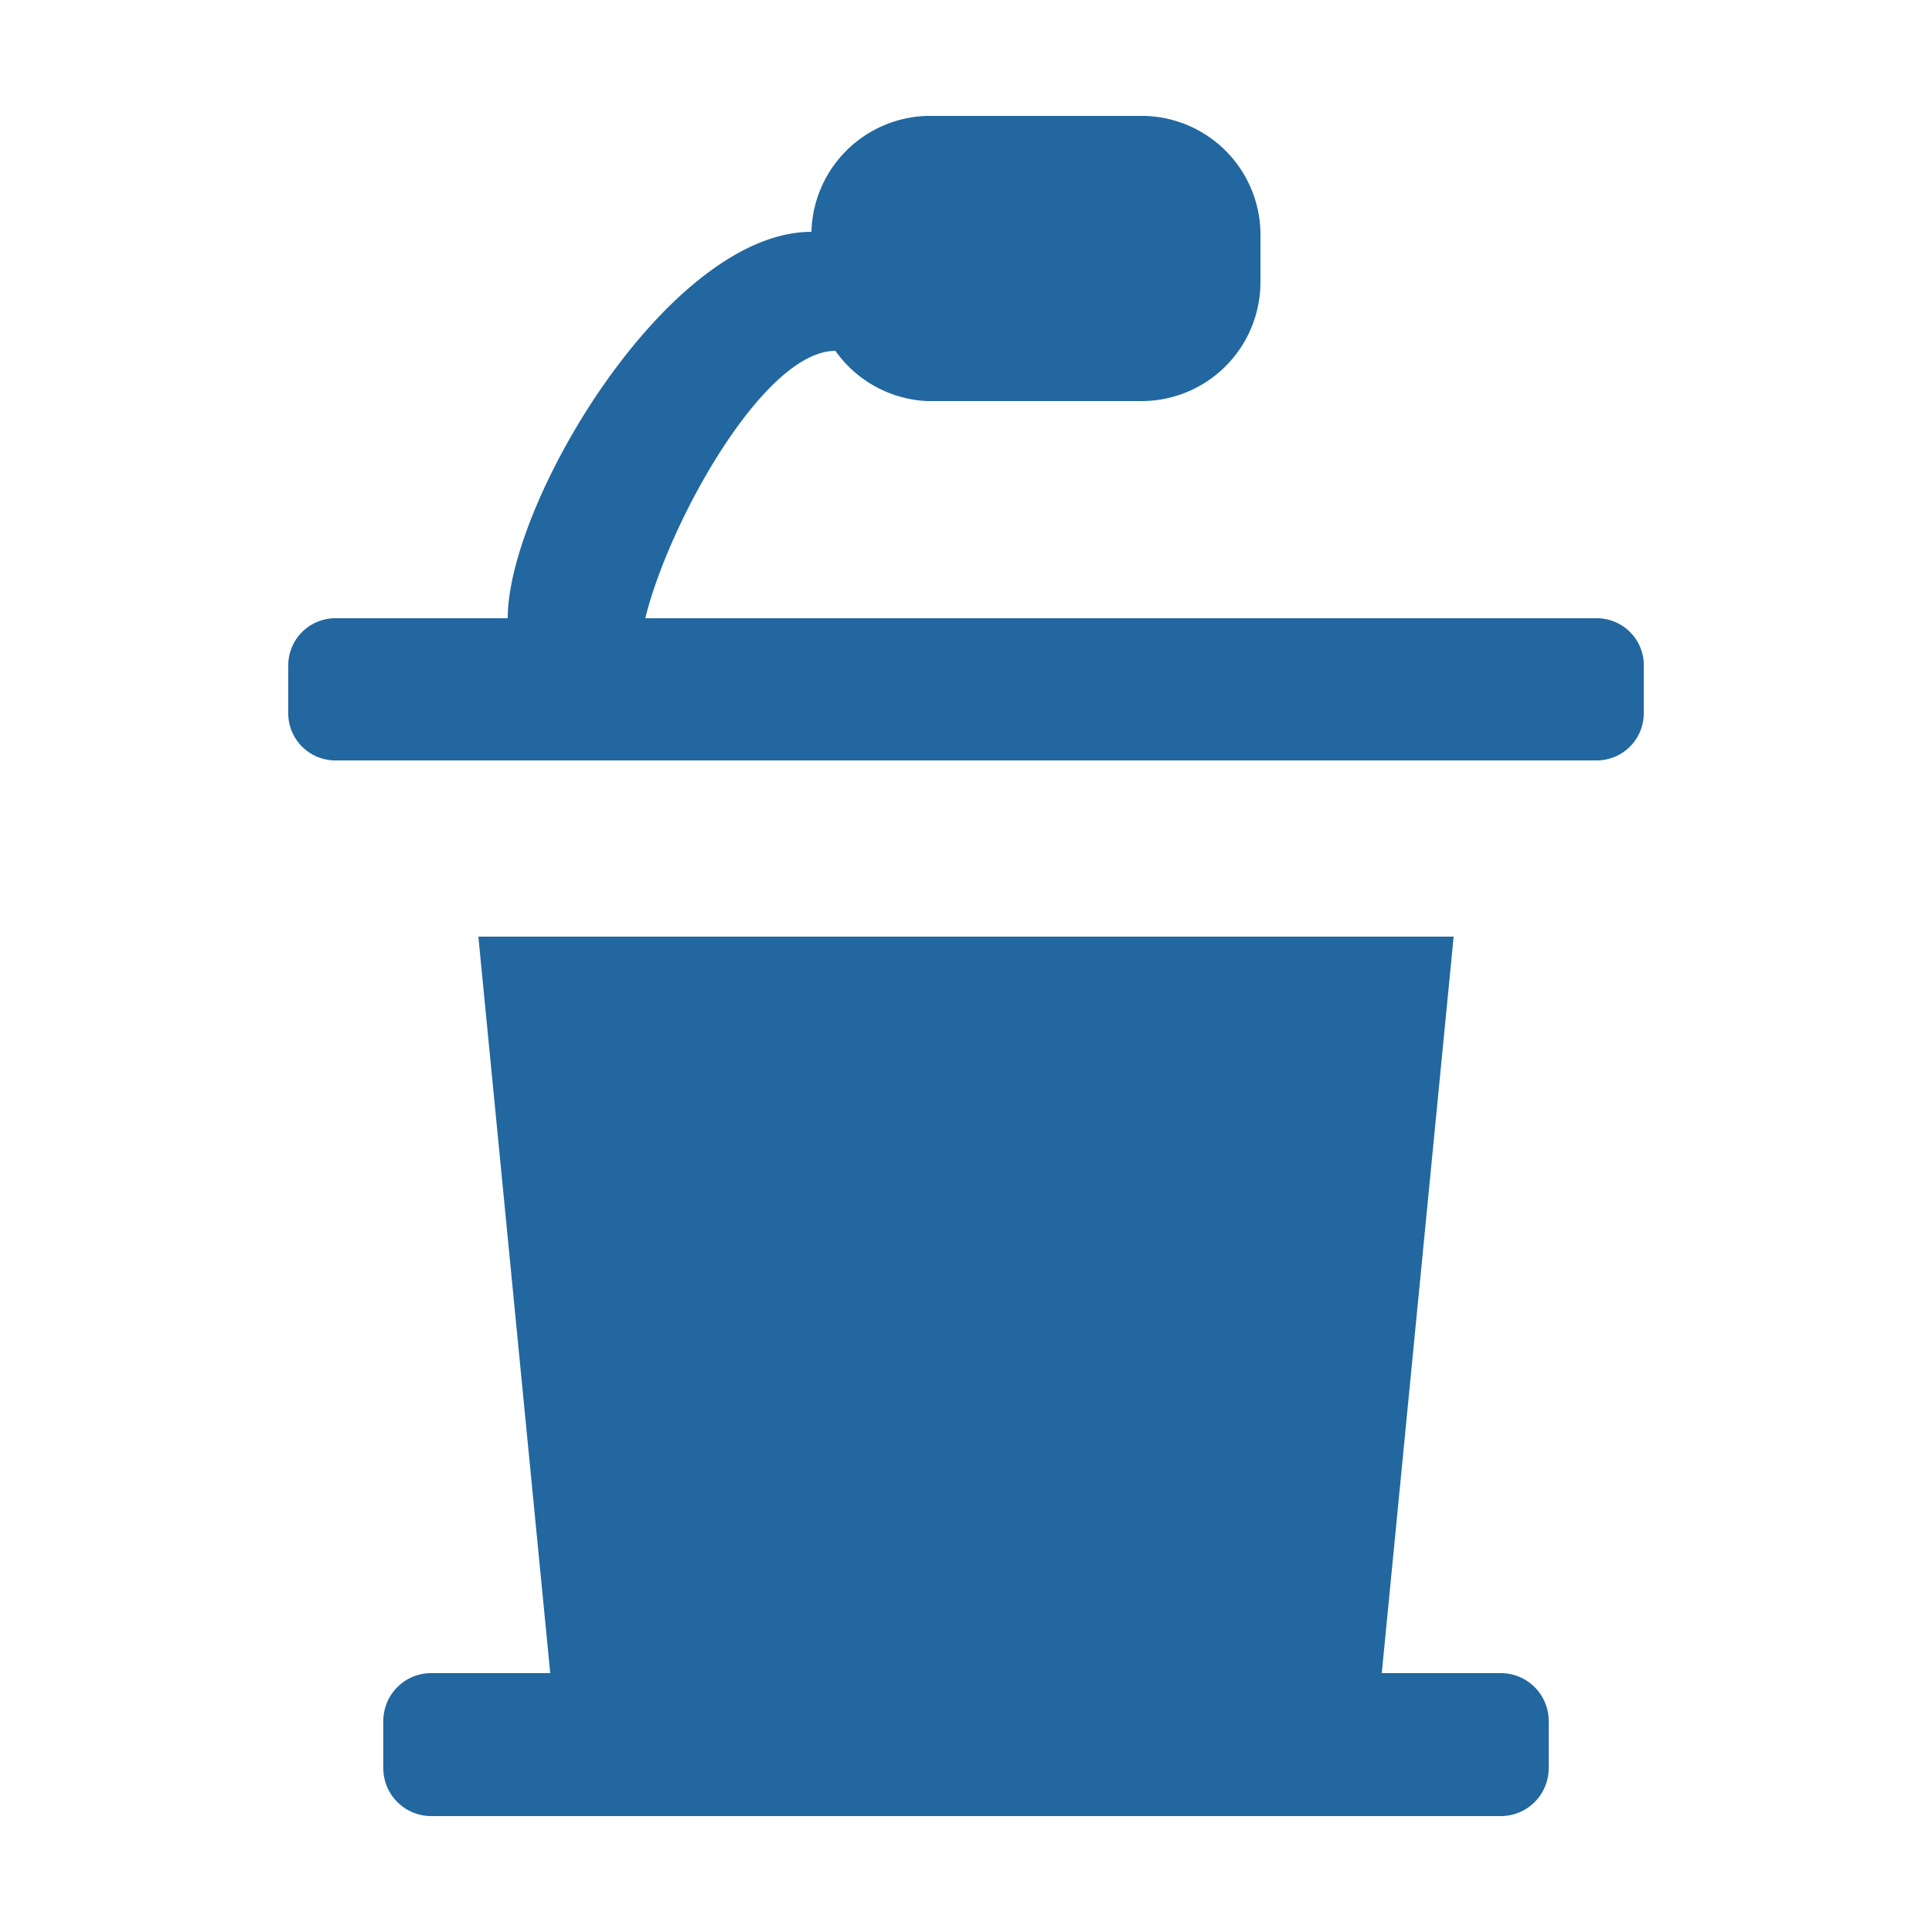
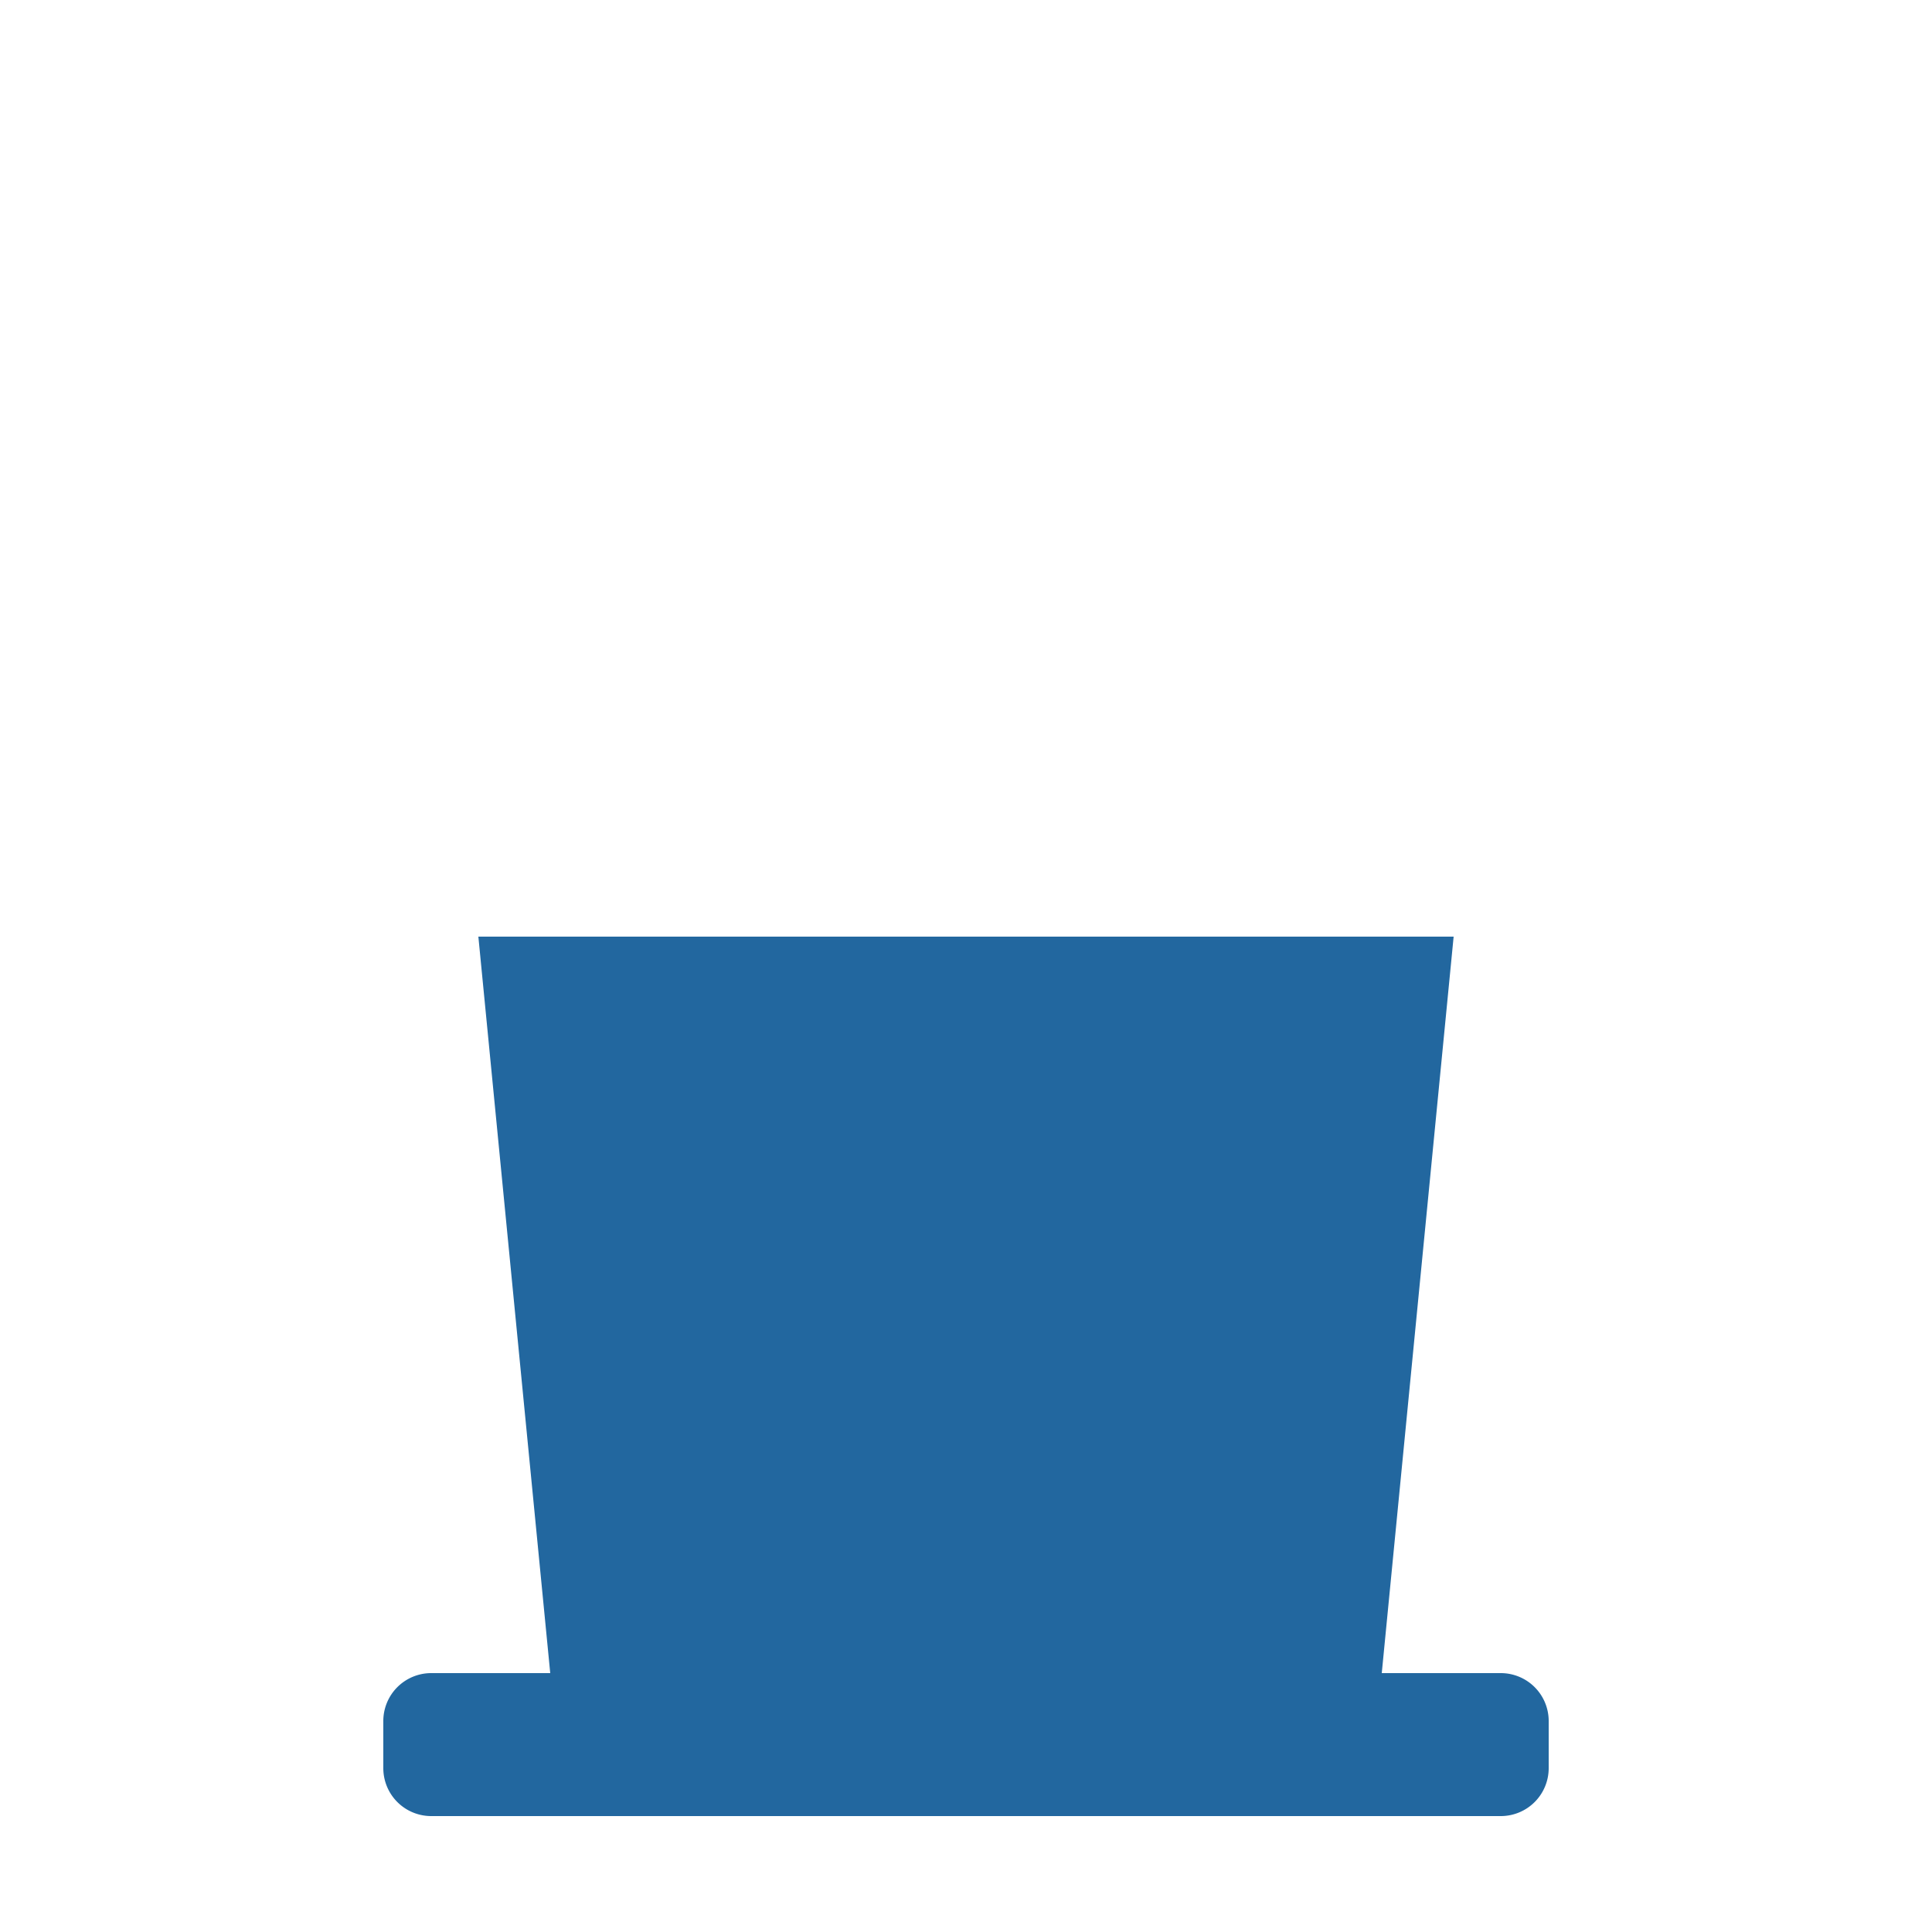
<svg xmlns="http://www.w3.org/2000/svg" id="Layer_2" data-name="Layer 2" viewBox="0 0 25 25">
  <defs>
    <style>.cls-1{fill:#22679f;}</style>
  </defs>
  <title>ICON-speaker-faculty-v2</title>
  <path class="cls-1" d="M19.42,21.65H17.88l.93-9.53H6.19l.93,9.53H5.58a.62.62,0,0,0-.62.62v.61a.62.62,0,0,0,.62.62H19.42a.62.62,0,0,0,.62-.62v-.61A.62.62,0,0,0,19.42,21.65Z" />
-   <path class="cls-1" d="M20.65,8H8.35c.3-1.23,1.53-3.46,2.46-3.46h0A1.54,1.54,0,0,0,12,5.19h2.77a1.54,1.54,0,0,0,1.54-1.54V3A1.54,1.54,0,0,0,14.81,1.5H12A1.54,1.54,0,0,0,10.5,3C8.65,3,6.57,6.5,6.57,8H4.35a.61.61,0,0,0-.62.61v.62a.61.61,0,0,0,.62.61h16.3a.61.61,0,0,0,.62-.61V8.65A.61.61,0,0,0,20.65,8Z" />
</svg>